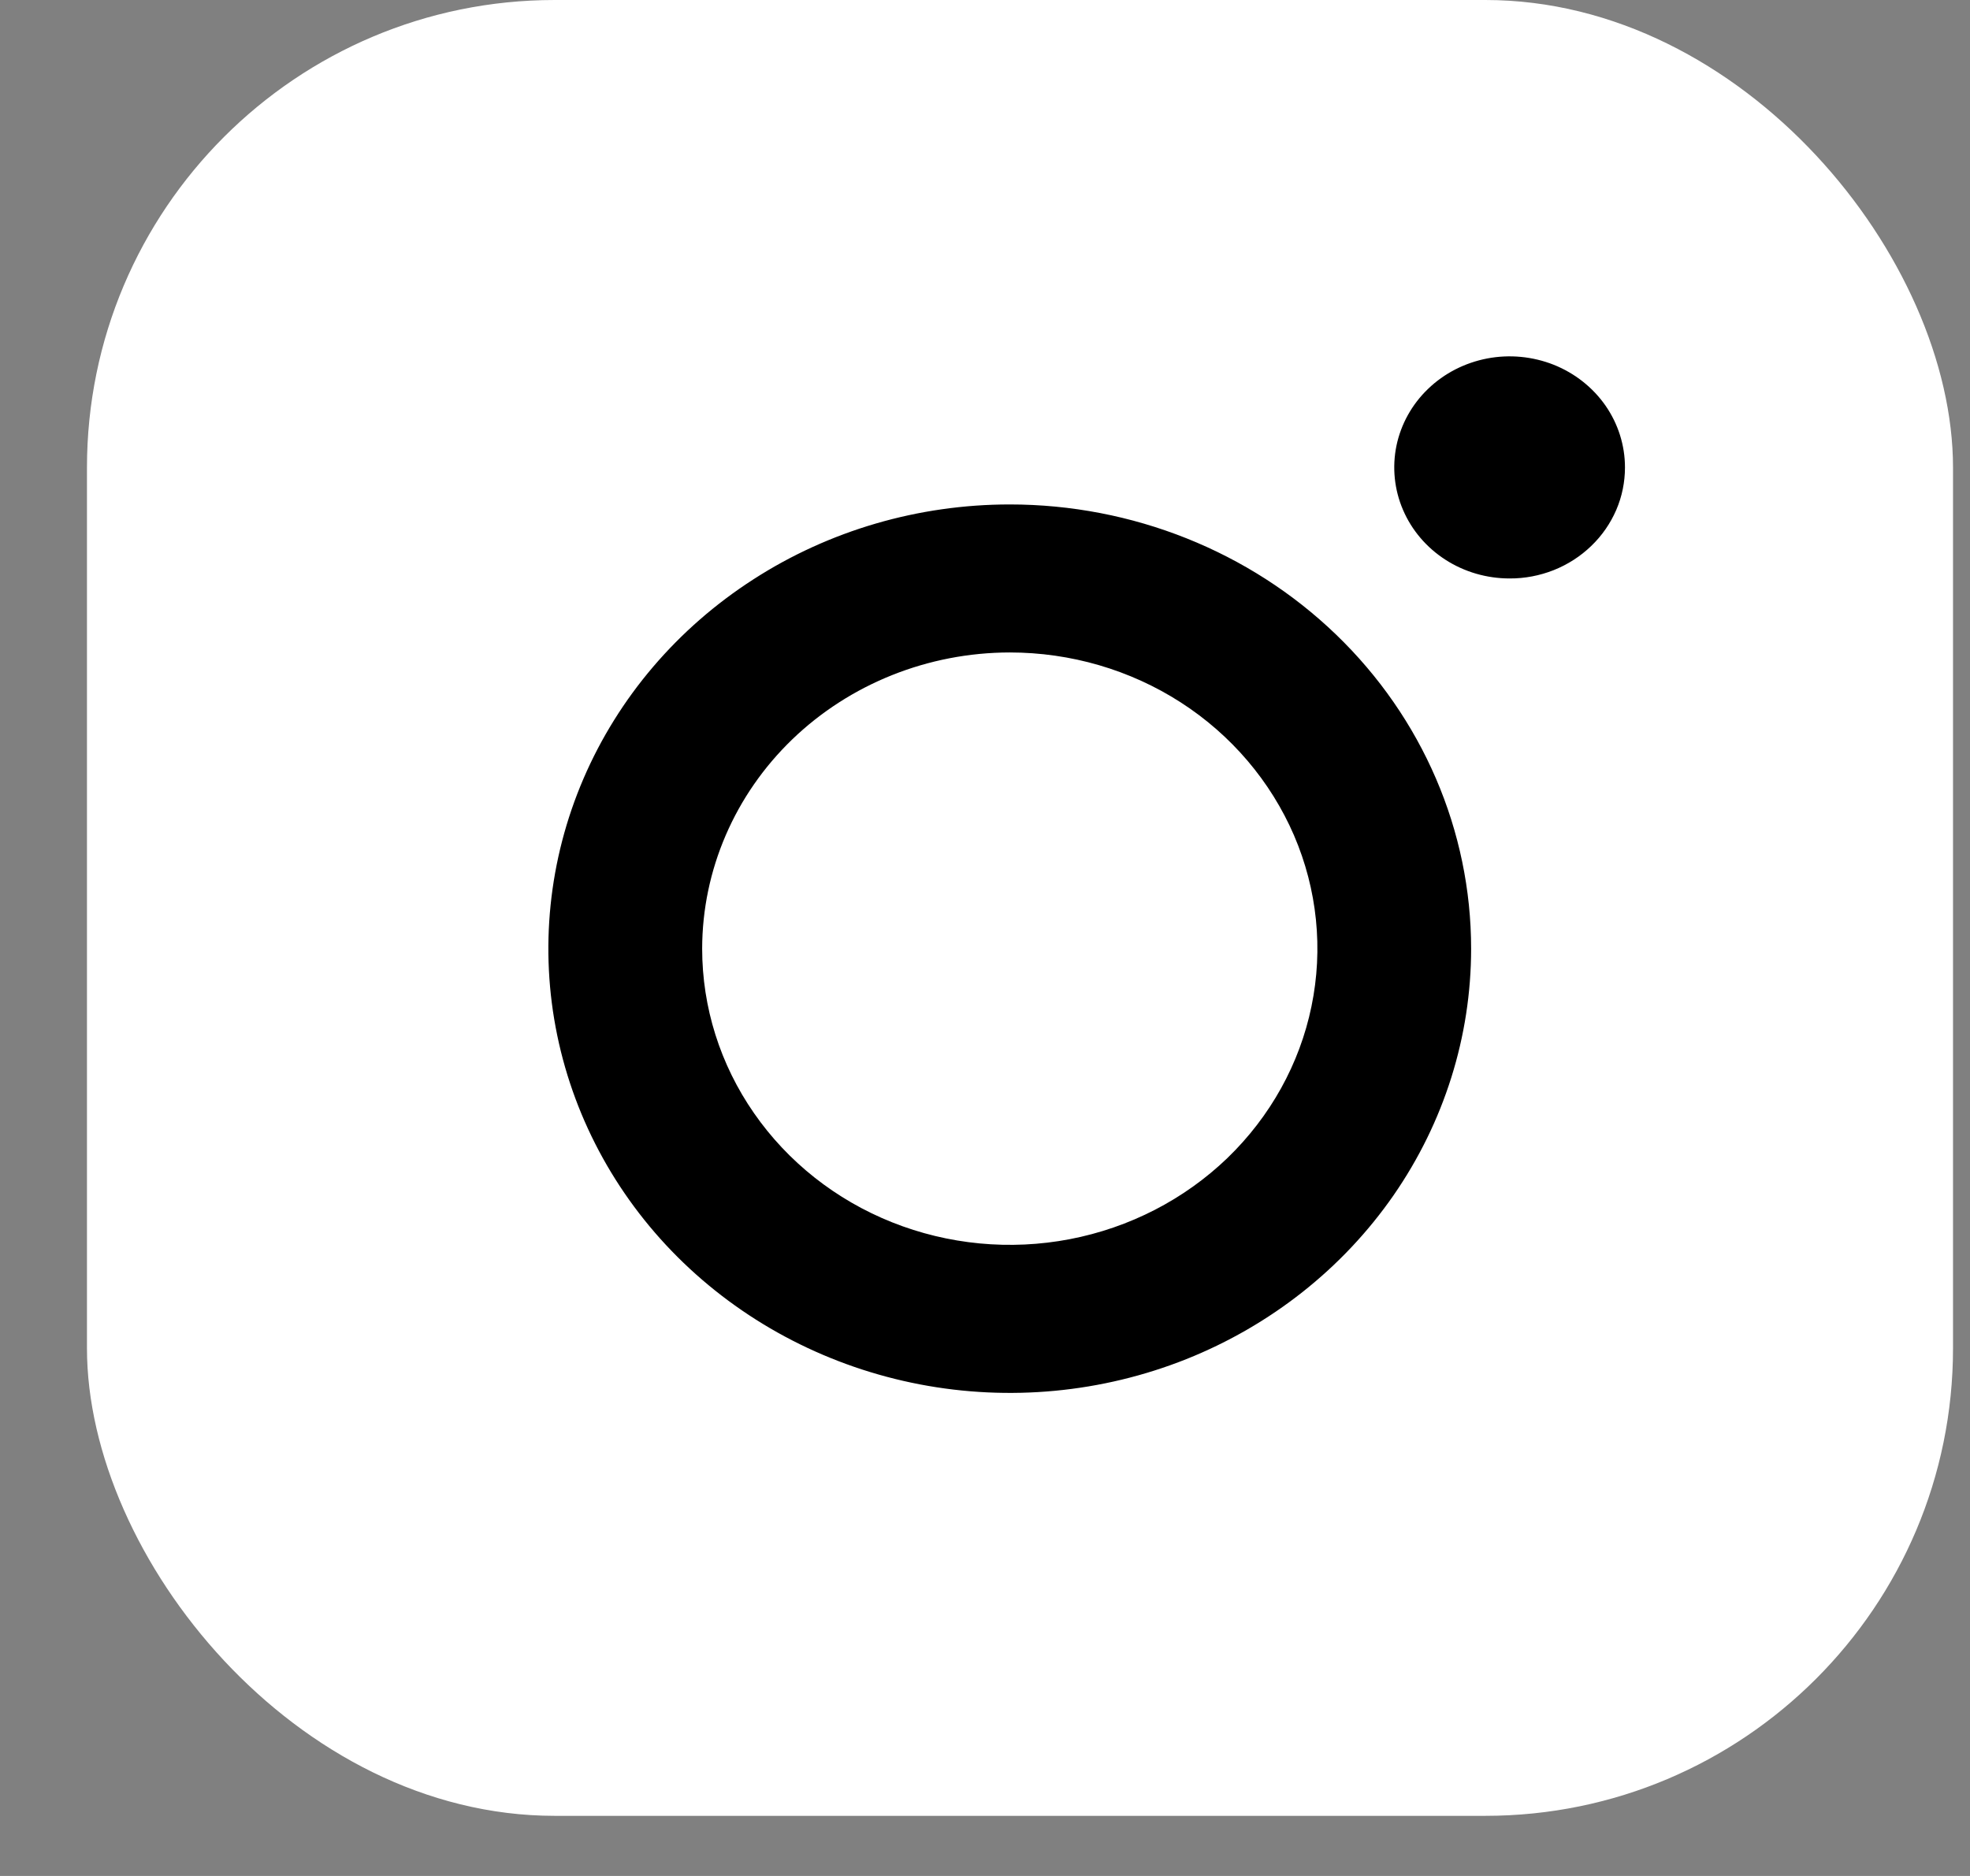
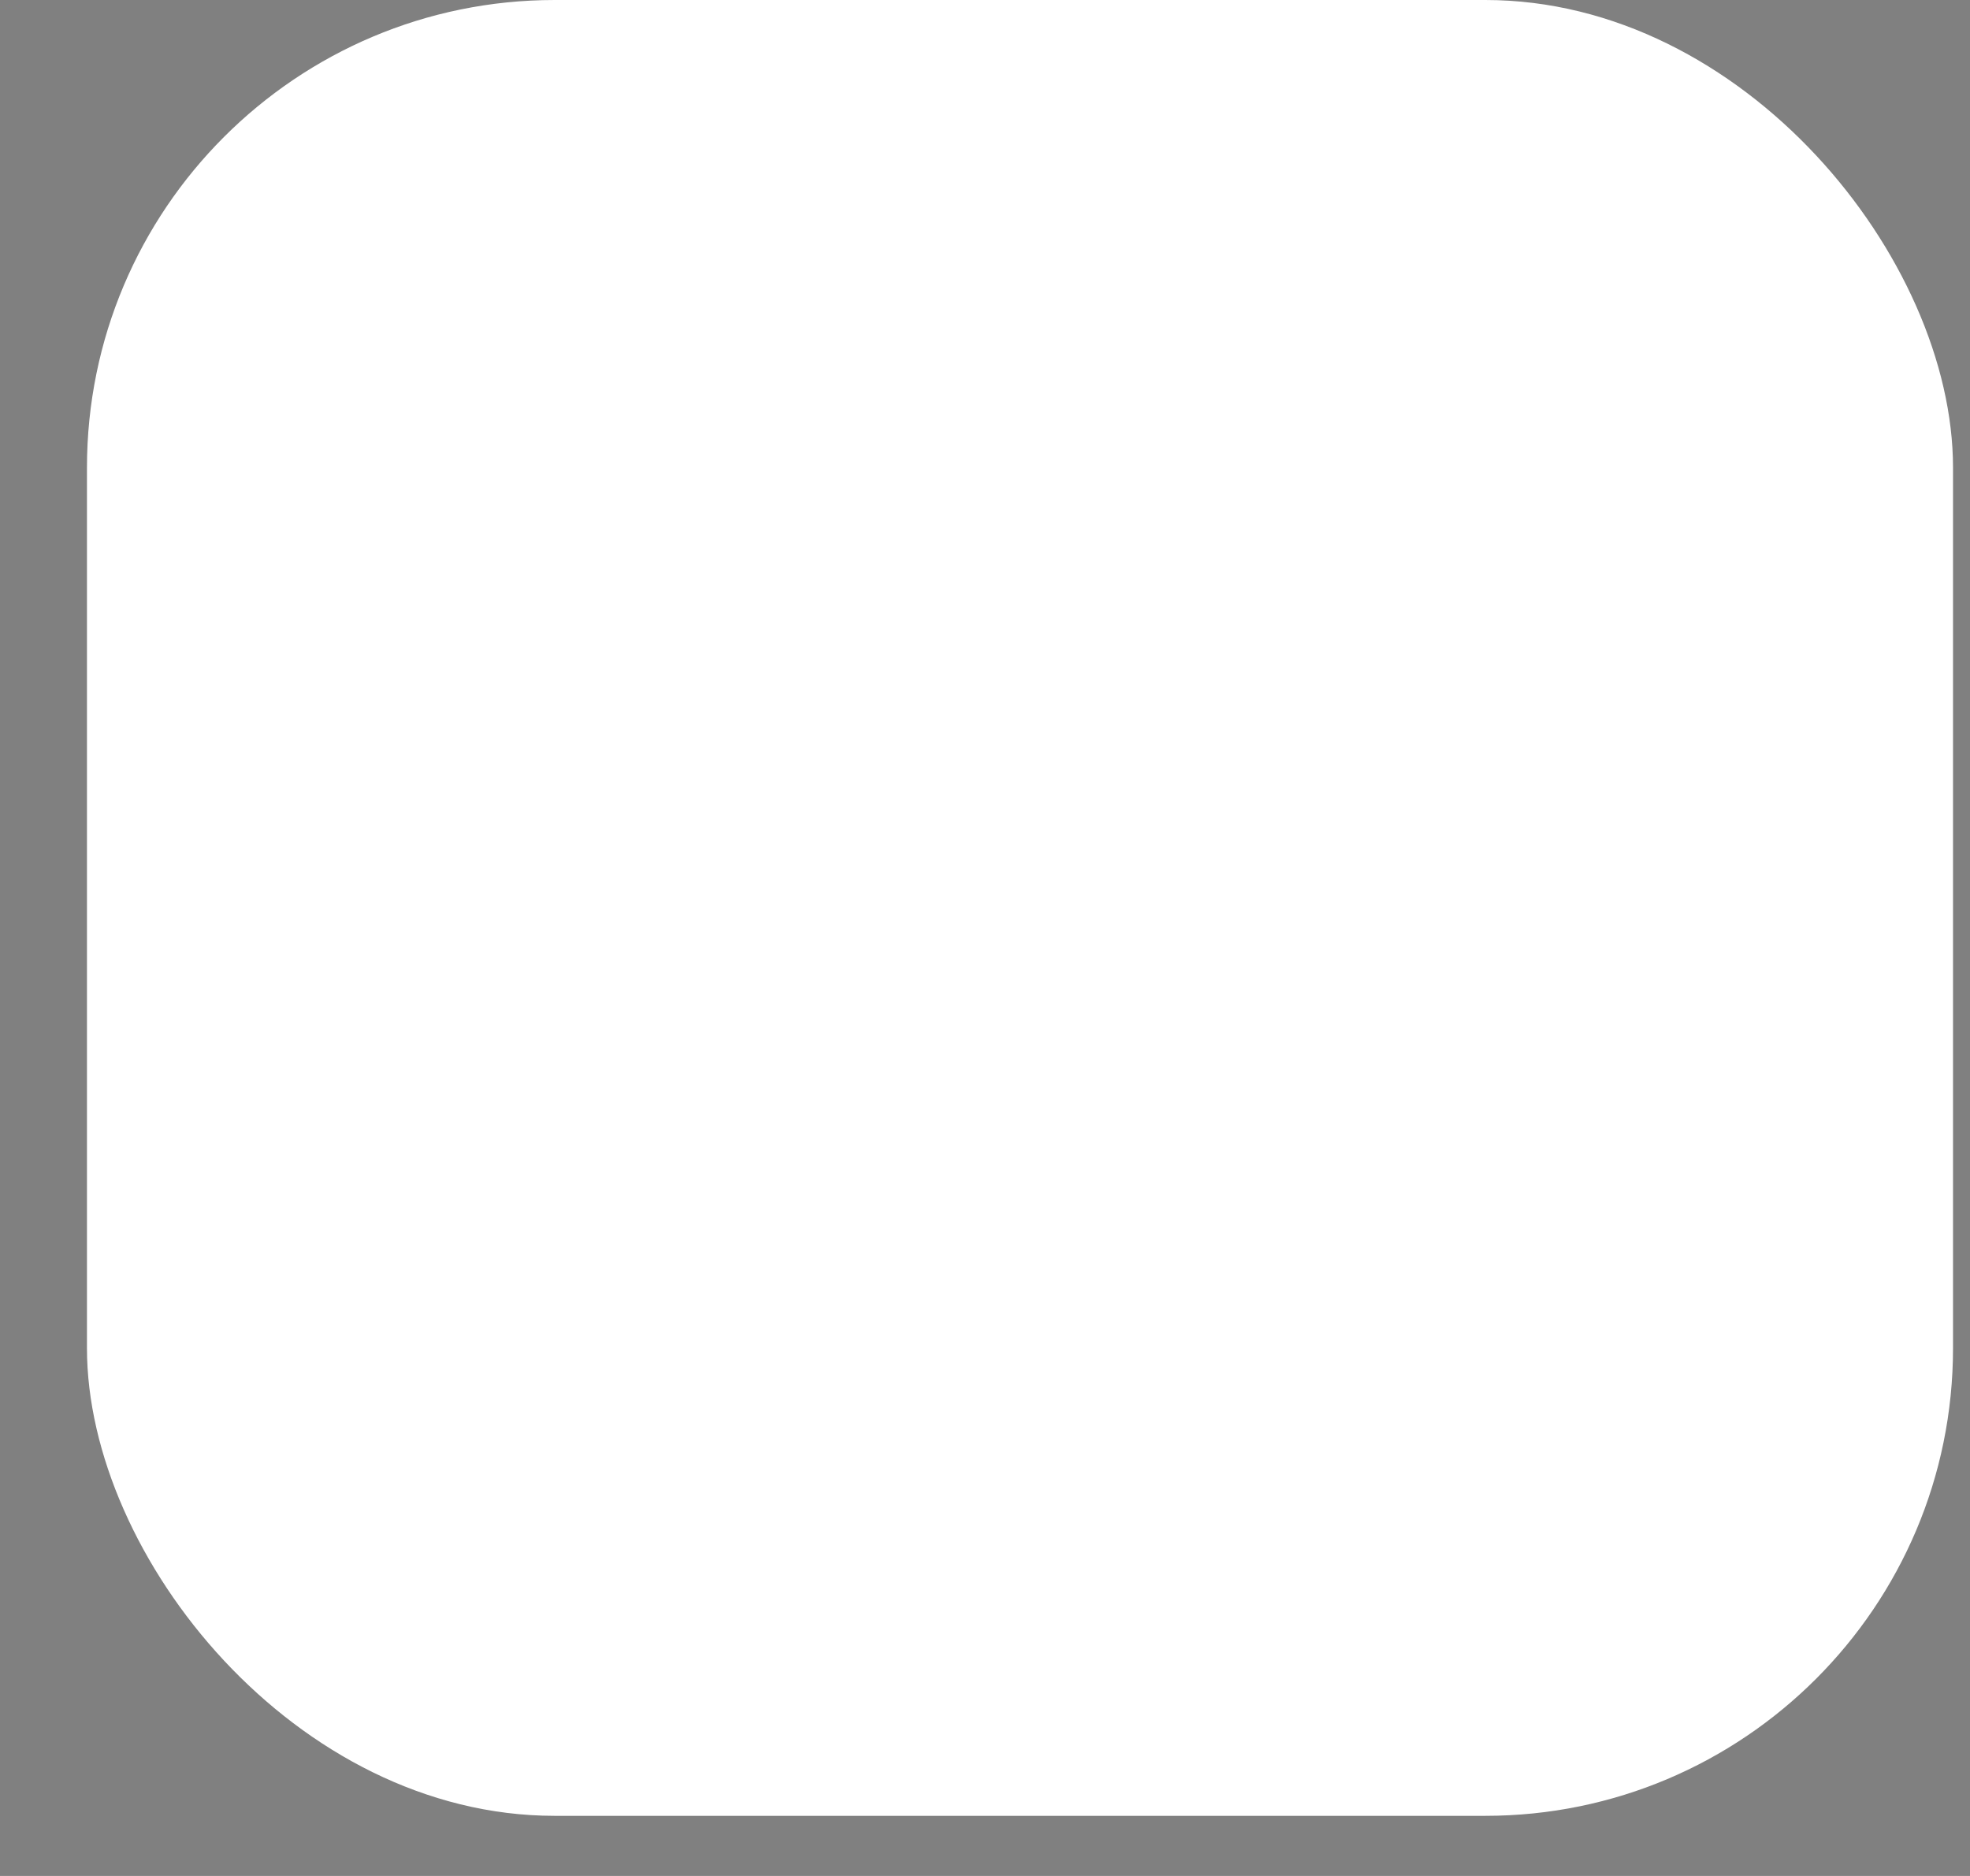
<svg xmlns="http://www.w3.org/2000/svg" width="21" height="20" viewBox="0 0 21 20" fill="none">
  <rect x="0" y="0" width="21" height="20" fill="#808080" stroke="none" />
  <rect x="0.927" width="19.892" height="19.359" rx="4.986" fill="white" />
-   <path d="M16.092 6.167C15.849 6.167 15.611 6.098 15.409 5.968C15.207 5.838 15.049 5.653 14.956 5.436C14.863 5.22 14.839 4.982 14.886 4.752C14.934 4.522 15.051 4.311 15.223 4.146C15.395 3.98 15.614 3.868 15.852 3.822C16.091 3.776 16.338 3.8 16.563 3.889C16.788 3.979 16.98 4.131 17.115 4.325C17.25 4.52 17.322 4.749 17.322 4.983C17.322 5.139 17.291 5.293 17.229 5.437C17.167 5.58 17.077 5.711 16.962 5.821C16.848 5.931 16.713 6.018 16.563 6.078C16.414 6.137 16.254 6.168 16.092 6.167ZM10.764 6.956C11.413 6.956 12.047 7.141 12.586 7.488C13.125 7.835 13.545 8.329 13.794 8.906C14.042 9.483 14.107 10.117 13.98 10.73C13.854 11.342 13.541 11.905 13.083 12.347C12.624 12.788 12.04 13.089 11.404 13.211C10.768 13.333 10.108 13.27 9.509 13.031C8.91 12.792 8.398 12.387 8.038 11.868C7.677 11.349 7.485 10.739 7.485 10.114C7.486 9.277 7.832 8.474 8.446 7.882C9.061 7.29 9.895 6.957 10.764 6.956ZM10.764 5.378C9.791 5.378 8.84 5.655 8.032 6.176C7.223 6.696 6.592 7.436 6.22 8.301C5.848 9.167 5.75 10.119 5.94 11.038C6.13 11.957 6.598 12.801 7.286 13.463C7.974 14.125 8.851 14.576 9.805 14.759C10.759 14.942 11.748 14.848 12.646 14.49C13.545 14.131 14.313 13.524 14.854 12.745C15.394 11.966 15.682 11.051 15.682 10.114C15.682 8.858 15.164 7.653 14.242 6.765C13.32 5.877 12.069 5.378 10.764 5.378Z" fill="black" />
</svg>